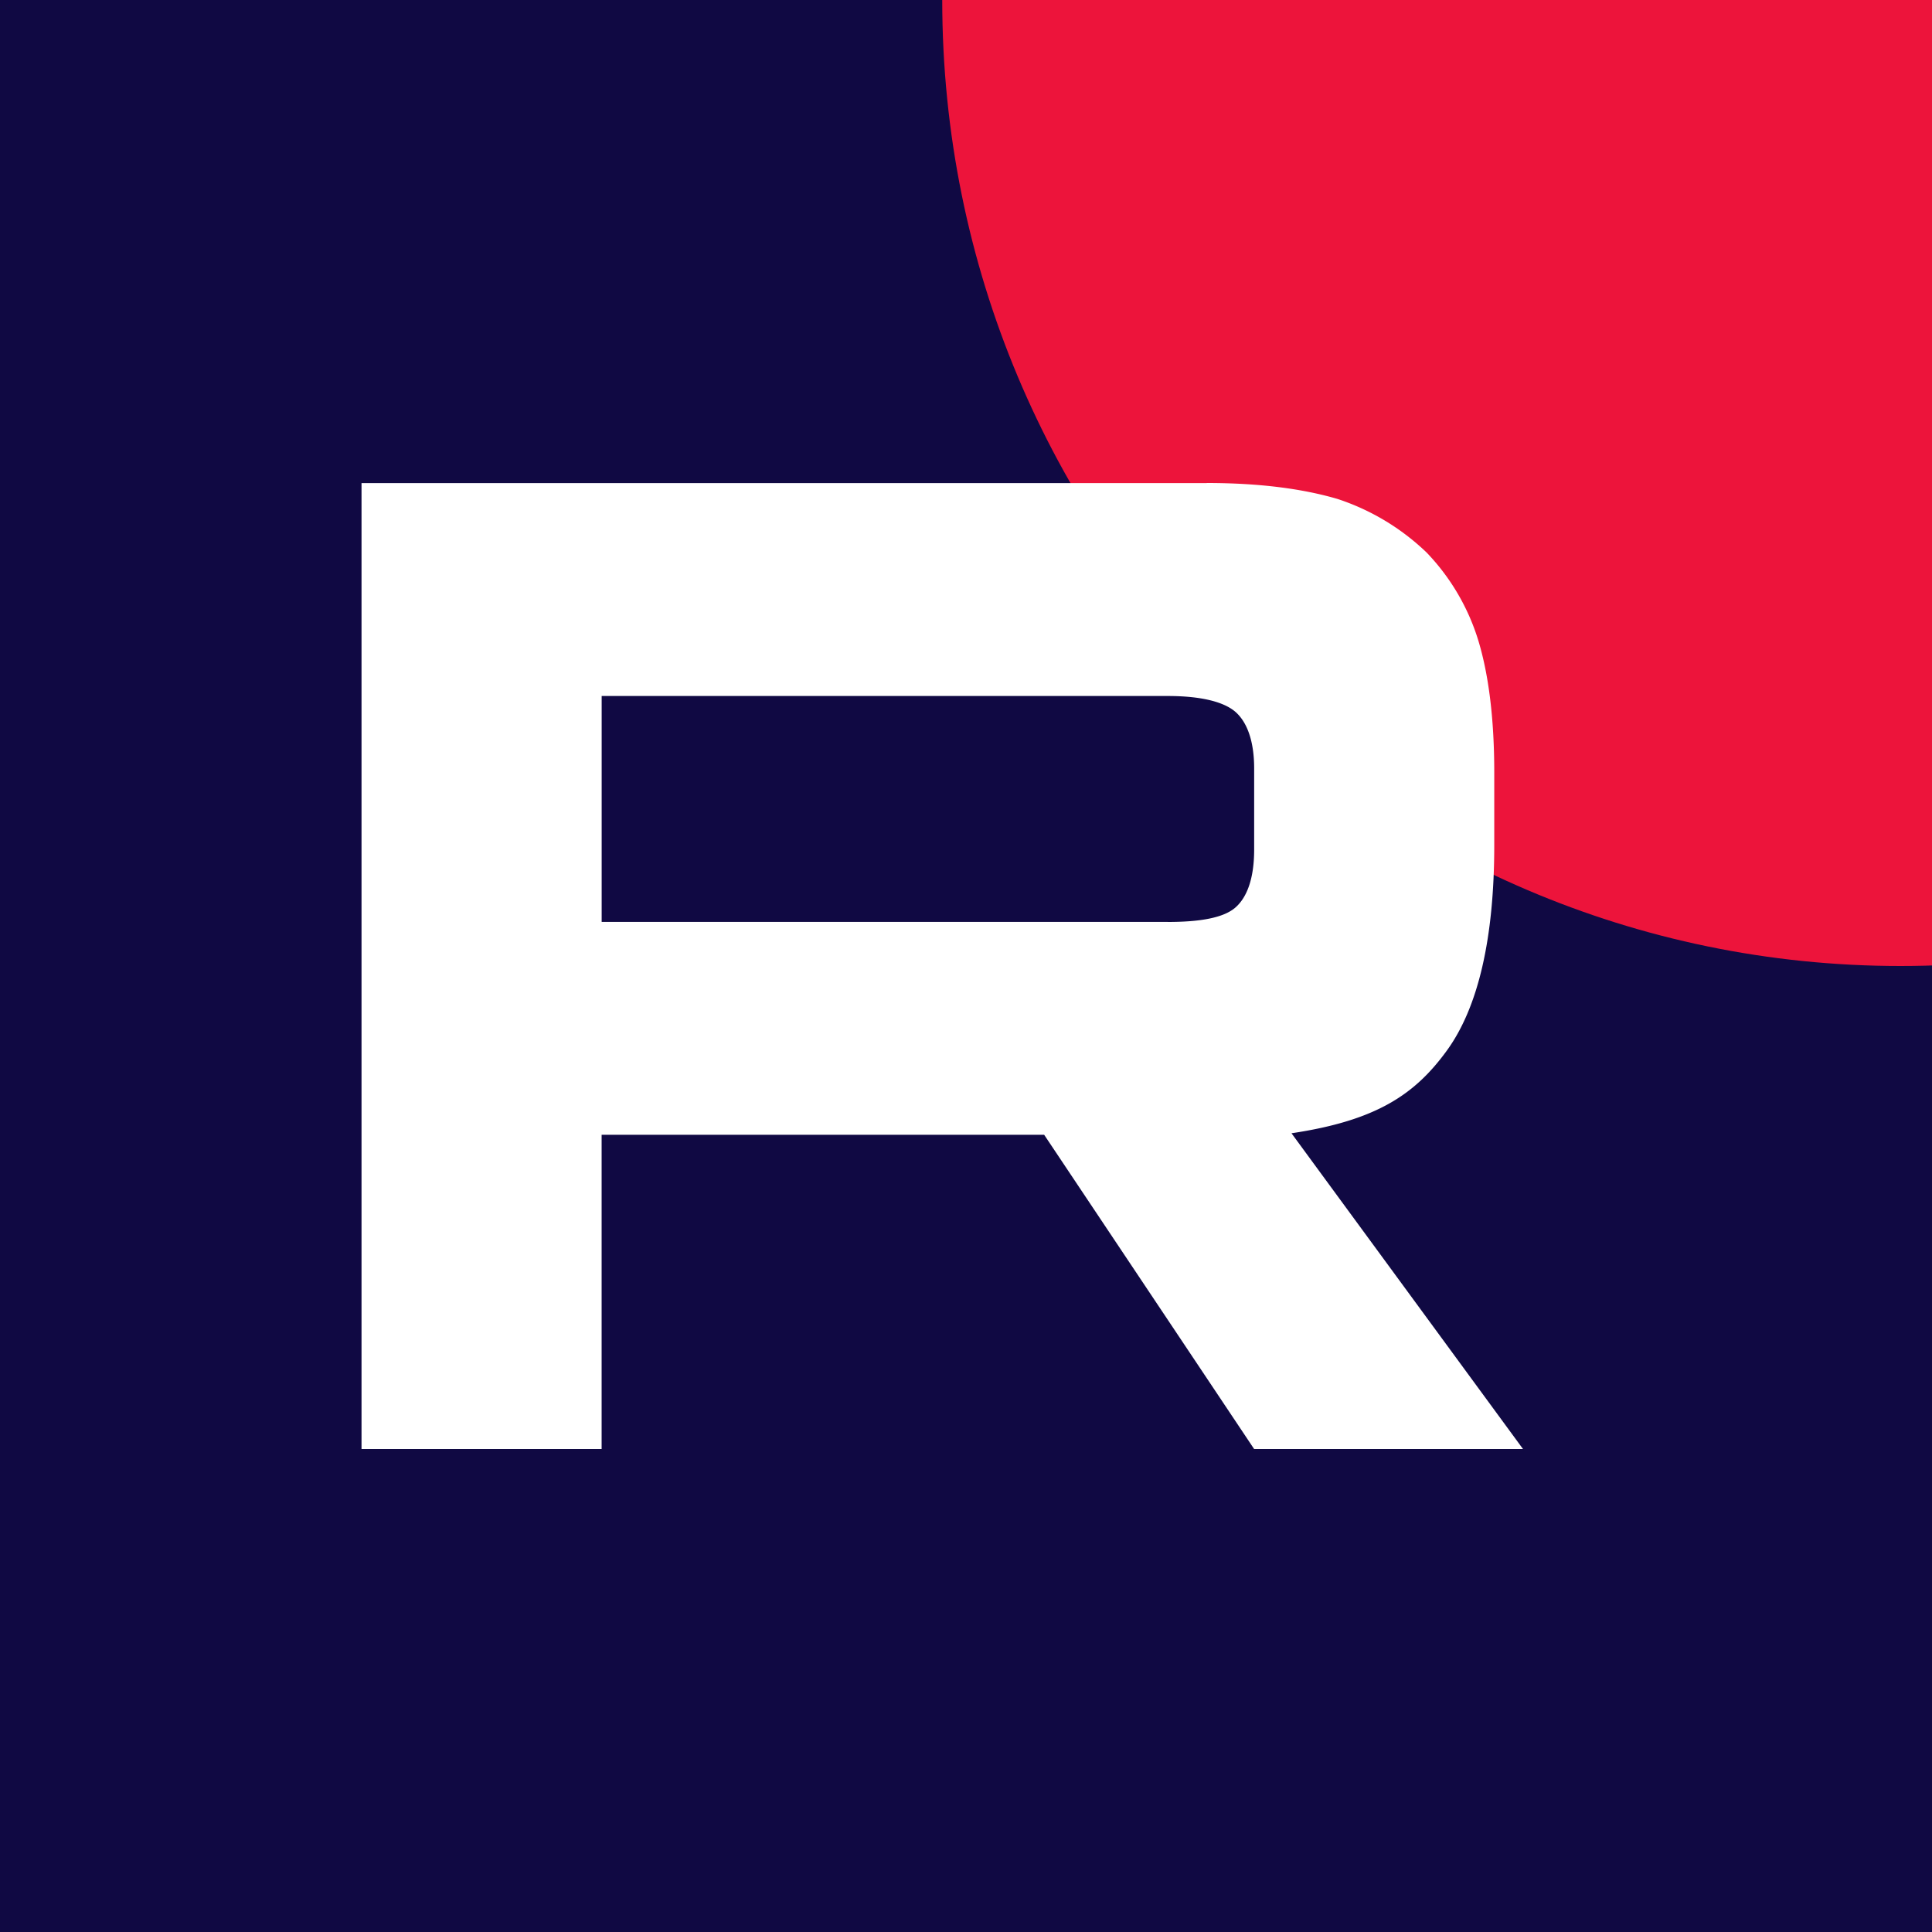
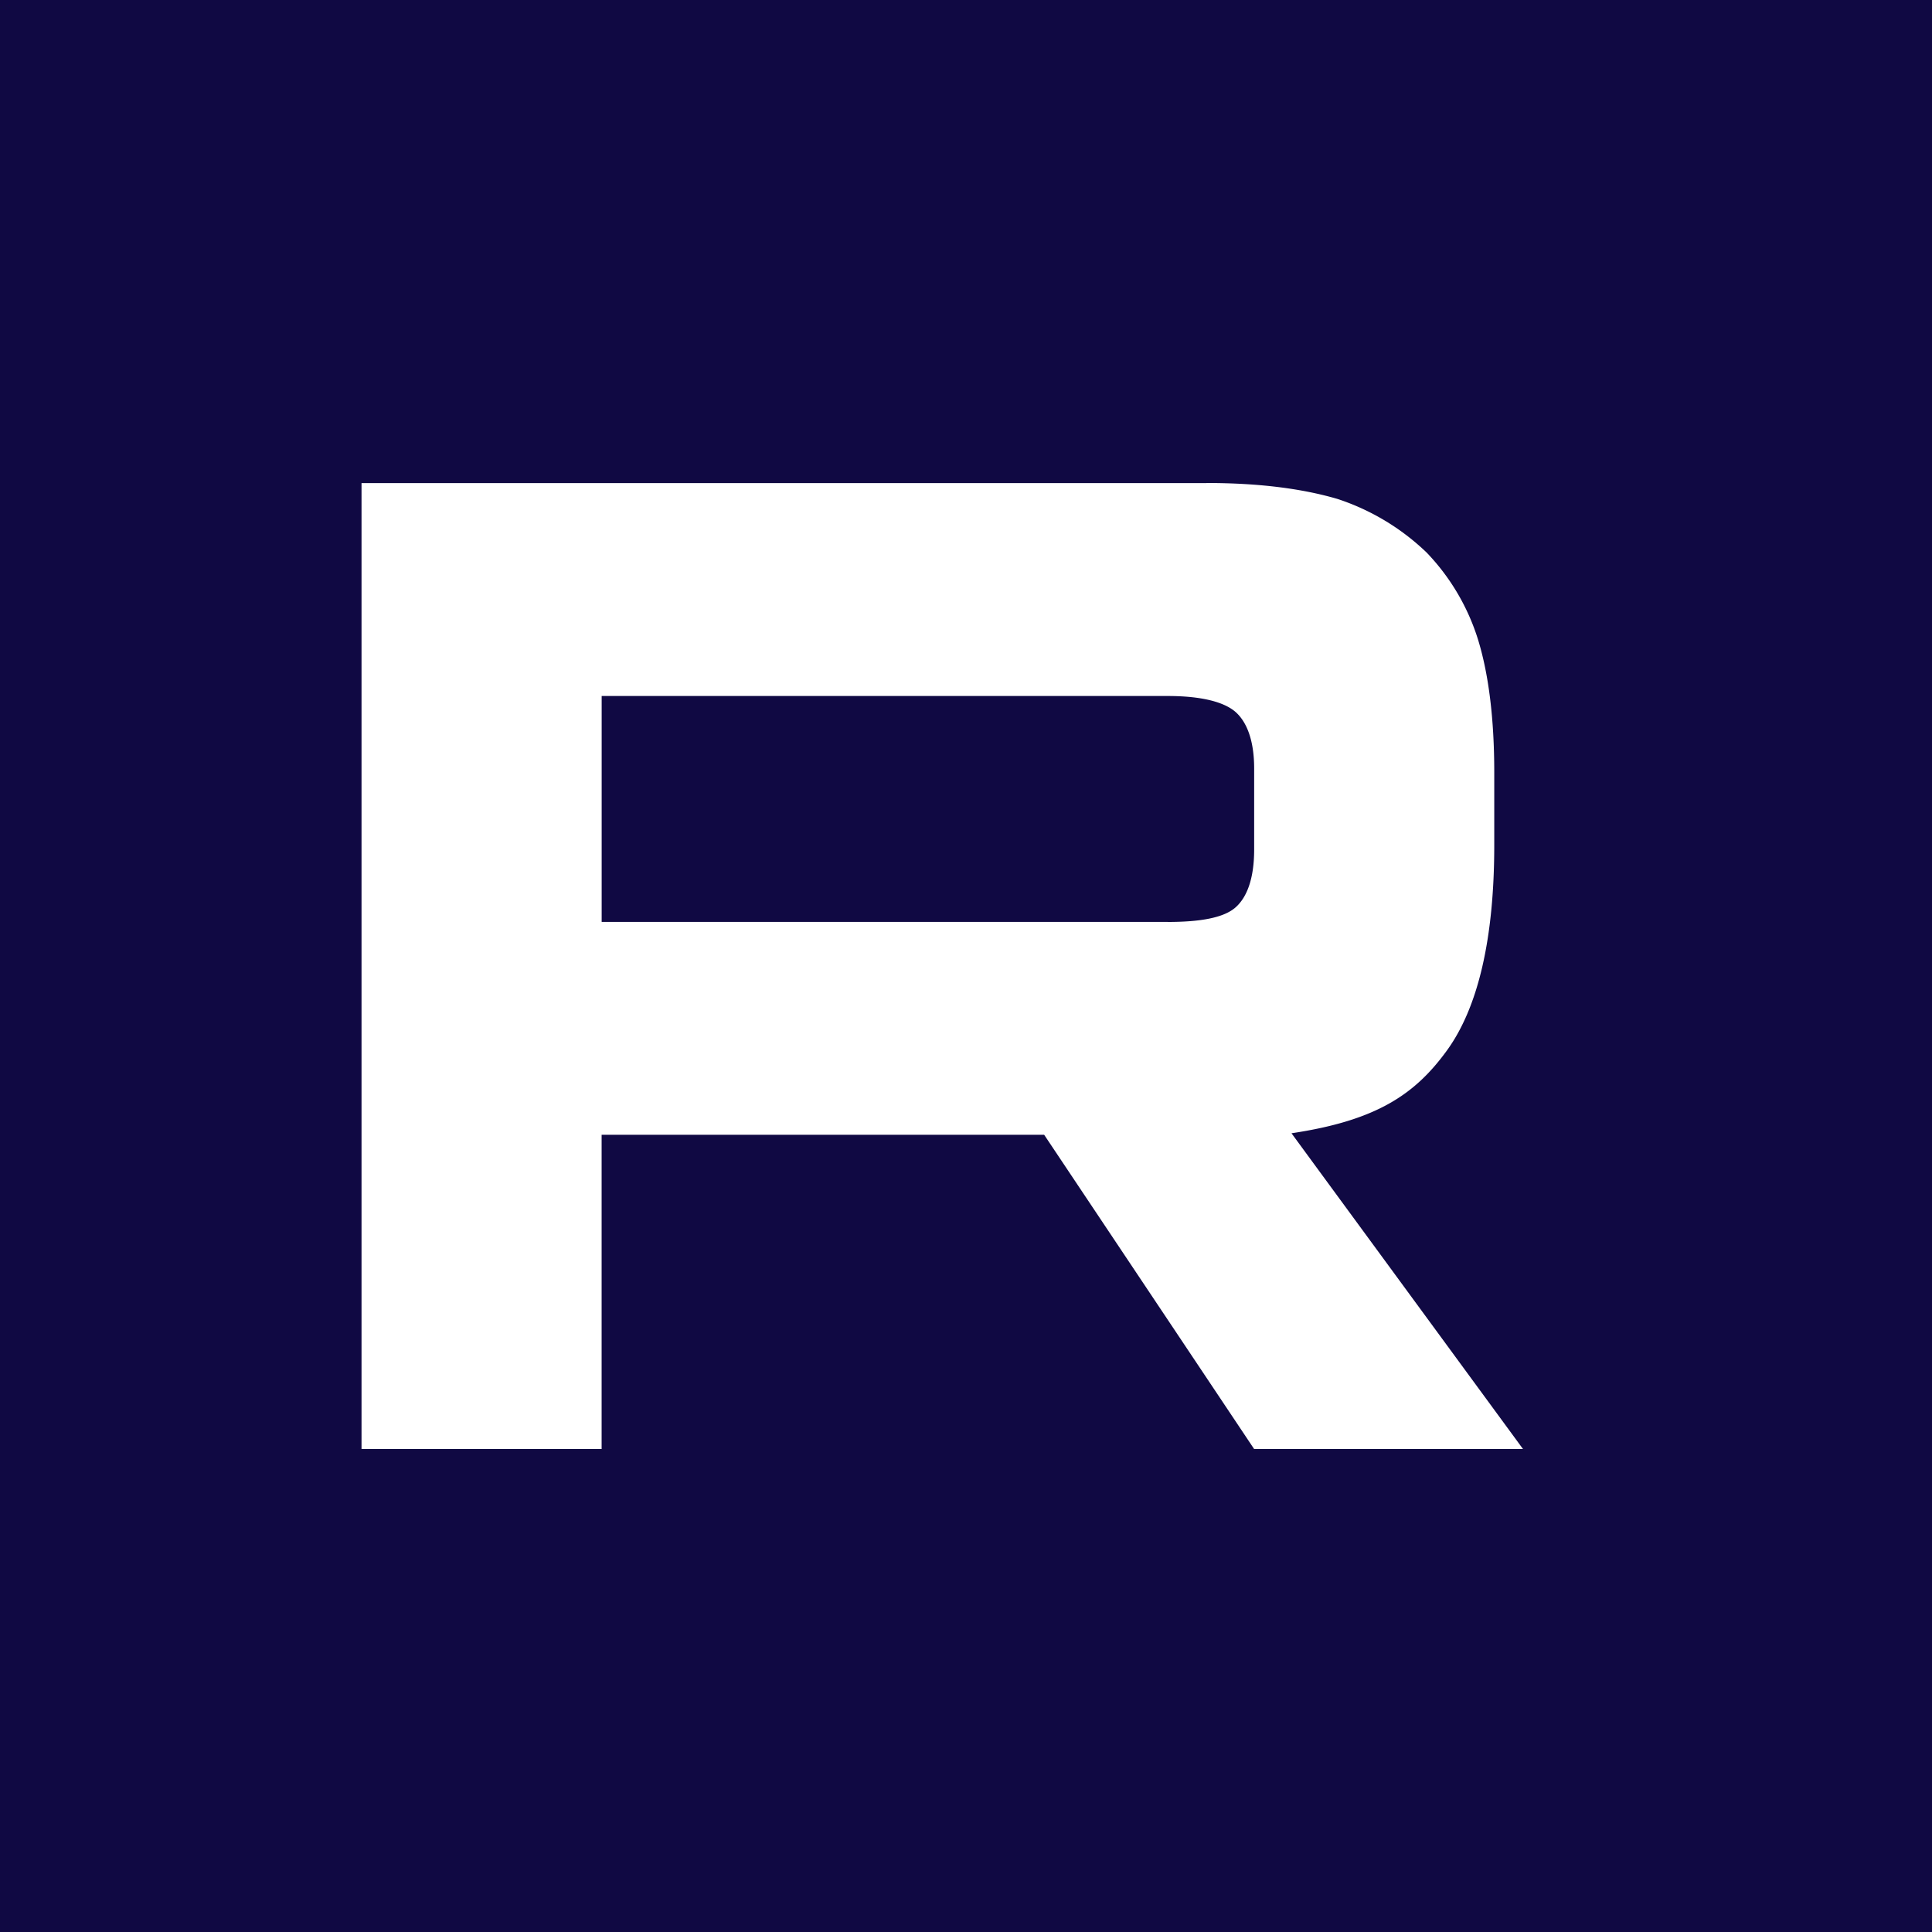
<svg xmlns="http://www.w3.org/2000/svg" width="40" height="40" fill="none">
  <rect width="100%" height="100%" fill="#333333" stroke="none" />
  <g clip-path="url(#clip0_1824_24857)">
    <path d="M40 0H0v40h40V0z" fill="#100943" />
-     <path d="M39.348 20c10.956 0 19.839-8.954 19.839-20s-8.883-20-19.84-20c-10.956 0-19.839 8.954-19.839 20s8.883 20 19.84 20z" fill="#ED143B" />
    <path d="M24.178 19.087H12.457V14.41H24.18c.684 0 1.16.12 1.4.33.238.21.386.6.386 1.169v1.68c0 .599-.148.989-.387 1.199-.239.21-.715.3-1.4.3v-.002zm.805-9.085H7.485V30h4.971v-6.506h9.162L25.965 30h5.567l-4.793-6.537c1.767-.264 2.56-.81 3.215-1.71.655-.9.983-2.337.983-4.257v-1.5c0-1.138-.12-2.038-.328-2.728a4.555 4.555 0 00-1.072-1.828 4.839 4.839 0 00-1.846-1.11c-.715-.21-1.608-.33-2.708-.33v.002z" fill="#fff" />
  </g>
  <defs>
    <clipPath id="clip0_1824_24857">
      <path fill="#fff" d="M0 0h40v40H0z" />
    </clipPath>
  </defs>
</svg>